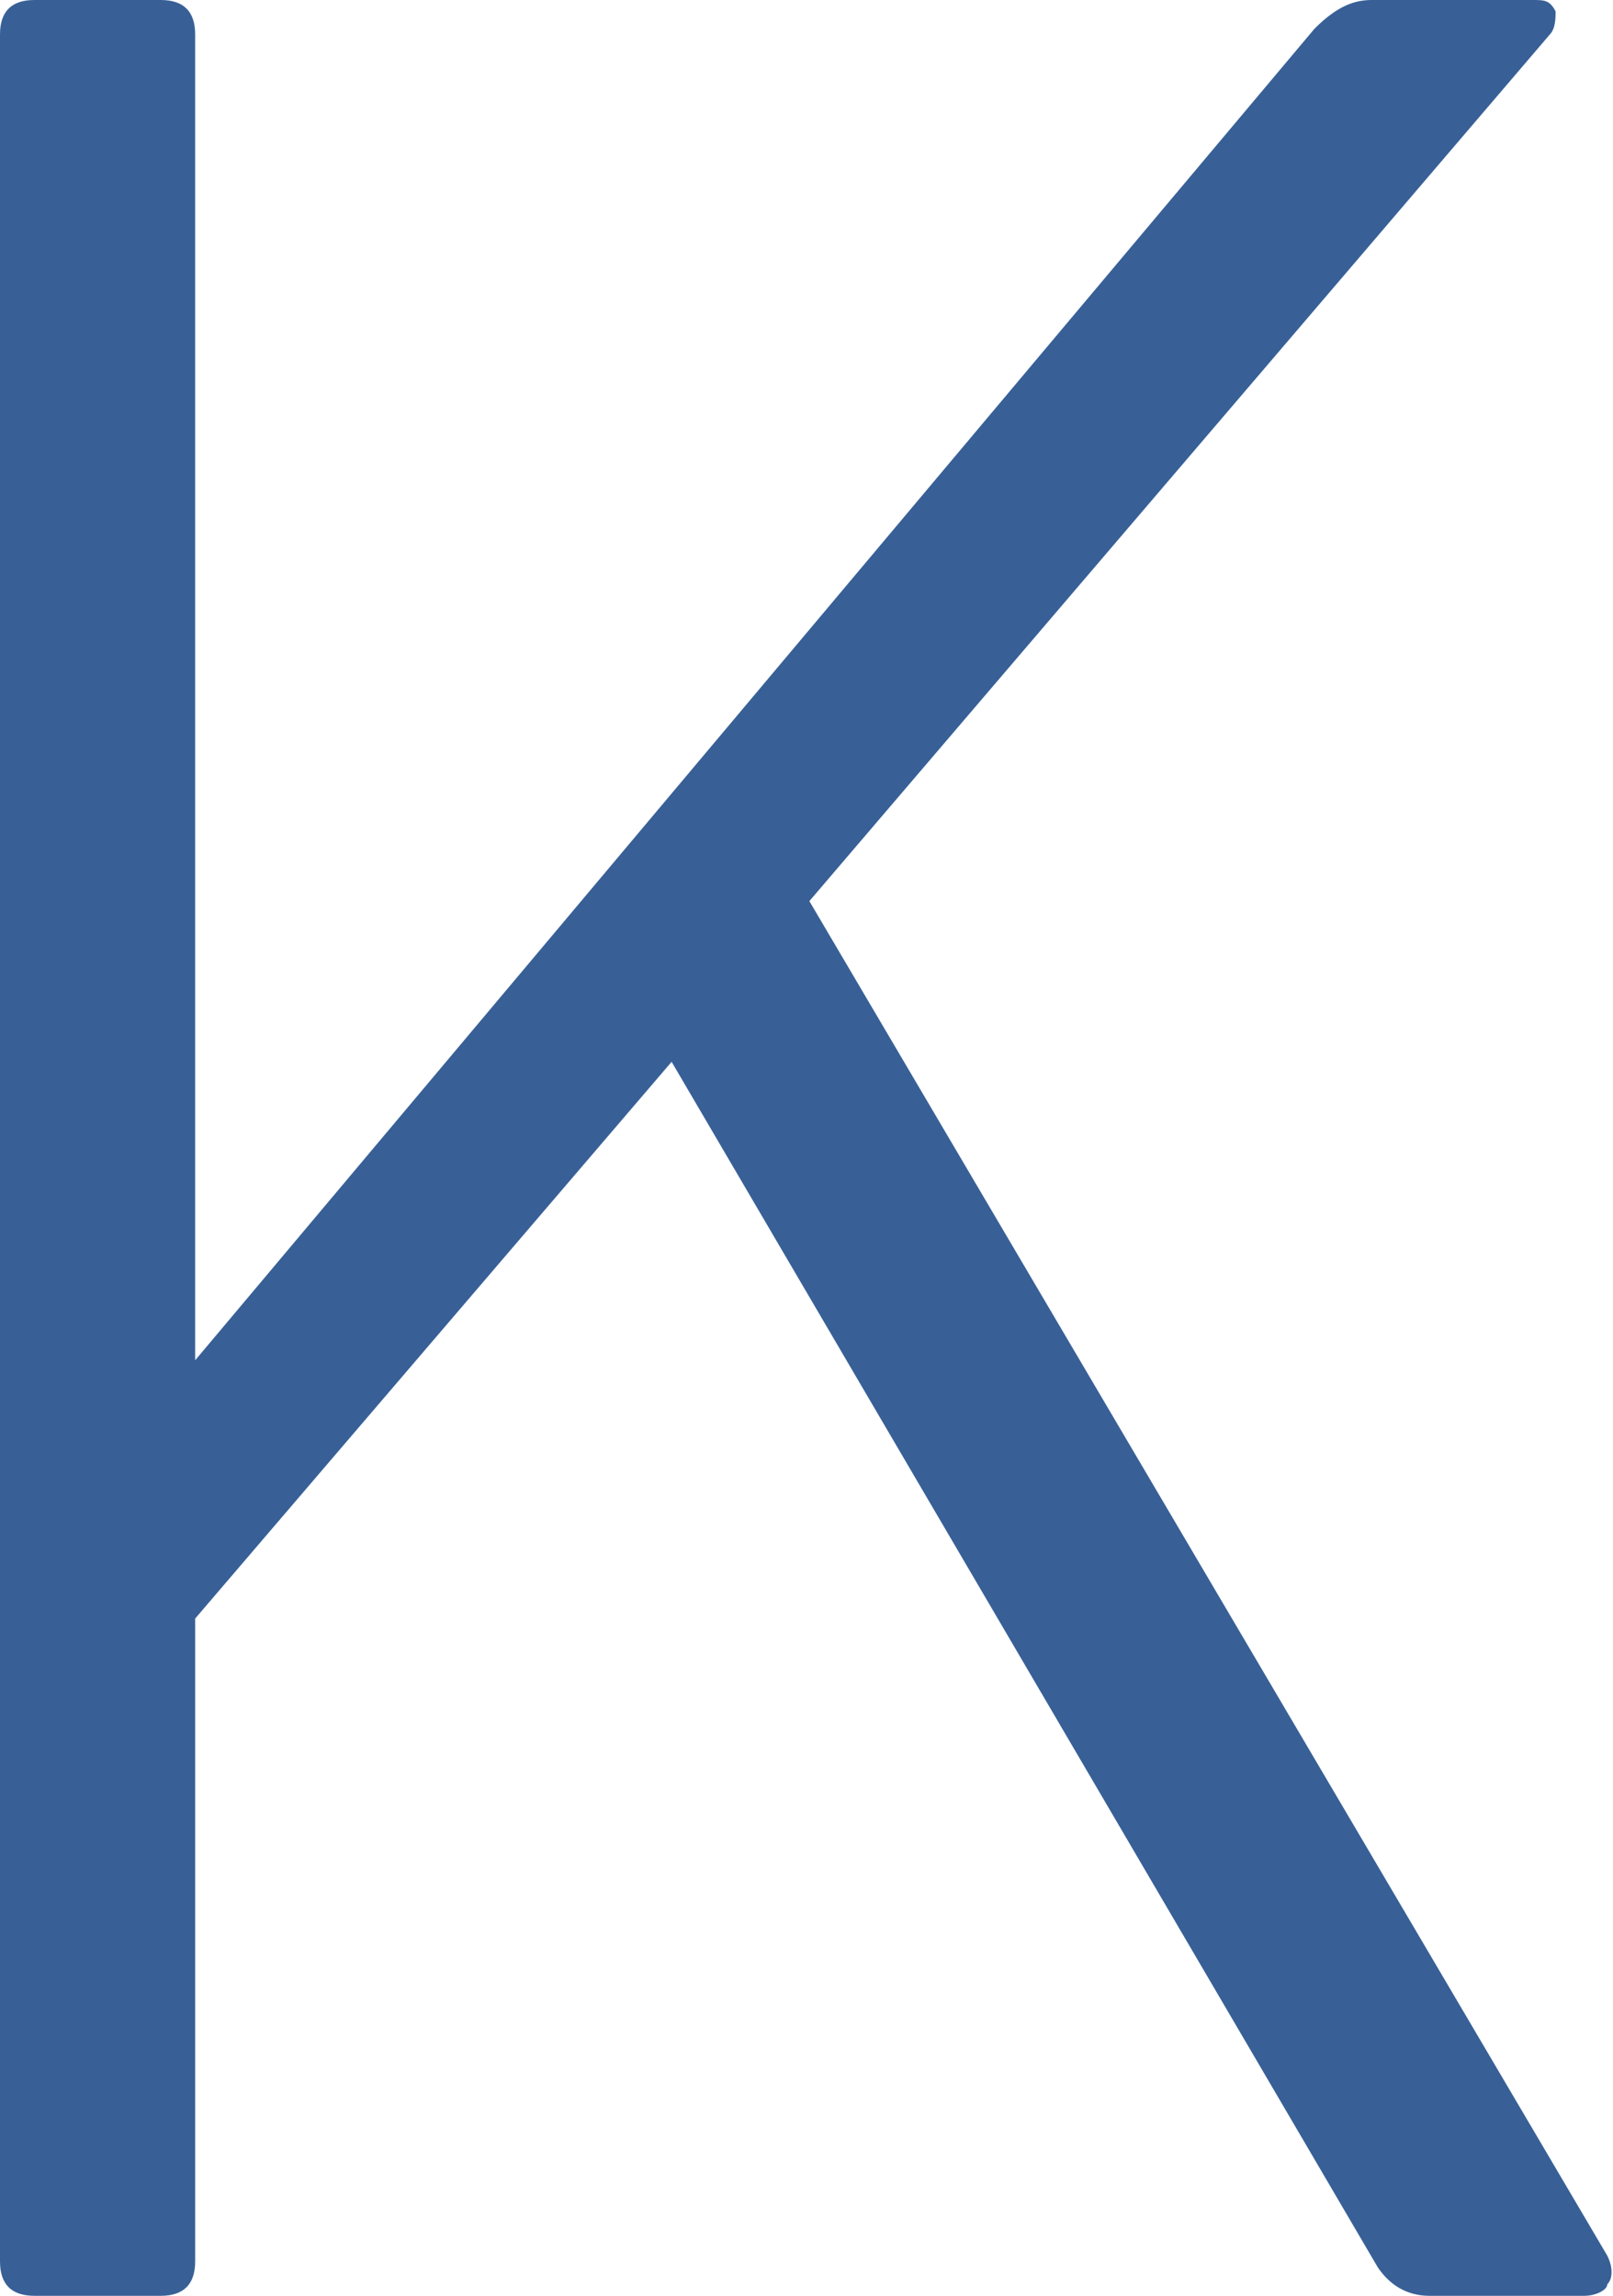
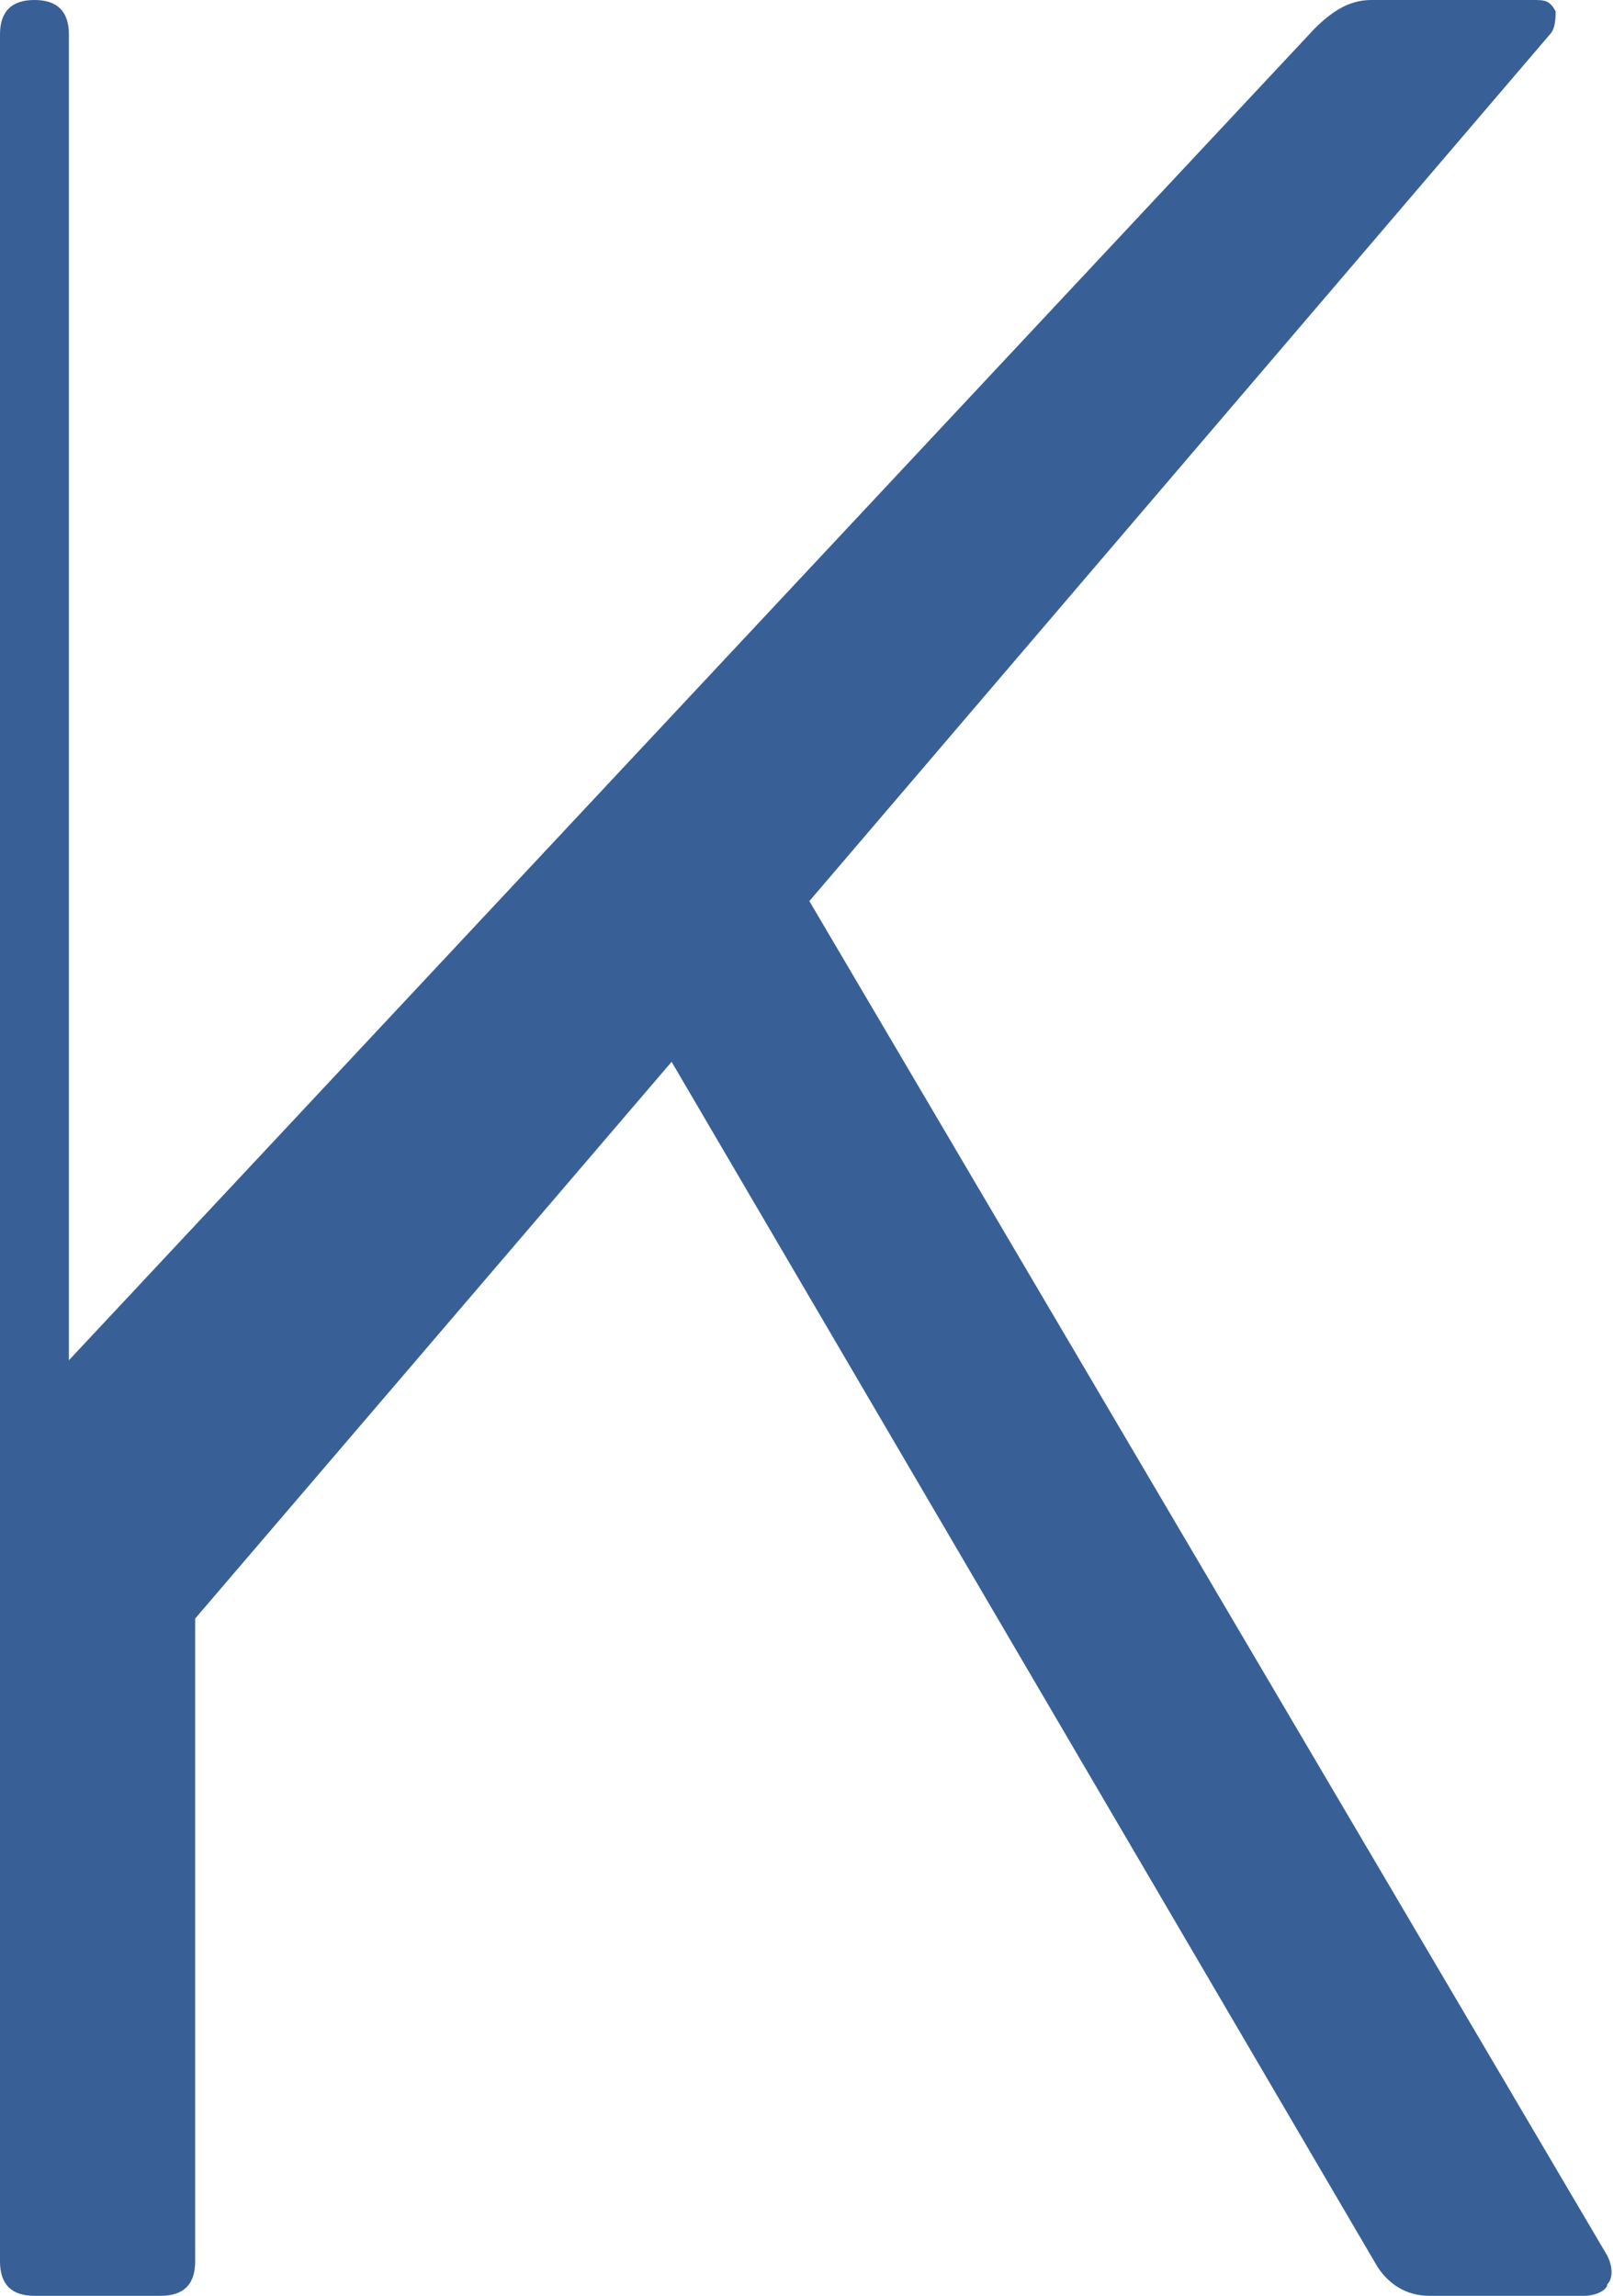
<svg xmlns="http://www.w3.org/2000/svg" version="1.1" viewBox="0 0 28.1 40">
  <defs>
    <style>
      .cls-1 {
        fill: #386097;
      }
    </style>
  </defs>
  <g>
    <g id="Layer_1">
-       <path class="cls-1" d="M0,.6C0,.2.2,0,.6,0h2.2c.4,0,.6.2.6.6v23.1L22.9.5c.4-.4.7-.5,1-.5h2.8c.2,0,.3,0,.4.2,0,.1,0,.3-.1.4l-12.9,15.1,13.9,23.6c.1.2.1.4,0,.5,0,.1-.2.2-.4.2h-2.7c-.4,0-.7-.2-.9-.5l-12.3-21L3.4,28.2v11.2c0,.4-.2.6-.6.6H.6c-.4,0-.6-.2-.6-.6V.6Z" />
+       <path class="cls-1" d="M0,.6C0,.2.2,0,.6,0c.4,0,.6.2.6.6v23.1L22.9.5c.4-.4.7-.5,1-.5h2.8c.2,0,.3,0,.4.2,0,.1,0,.3-.1.4l-12.9,15.1,13.9,23.6c.1.2.1.4,0,.5,0,.1-.2.2-.4.2h-2.7c-.4,0-.7-.2-.9-.5l-12.3-21L3.4,28.2v11.2c0,.4-.2.6-.6.6H.6c-.4,0-.6-.2-.6-.6V.6Z" />
    </g>
  </g>
</svg>